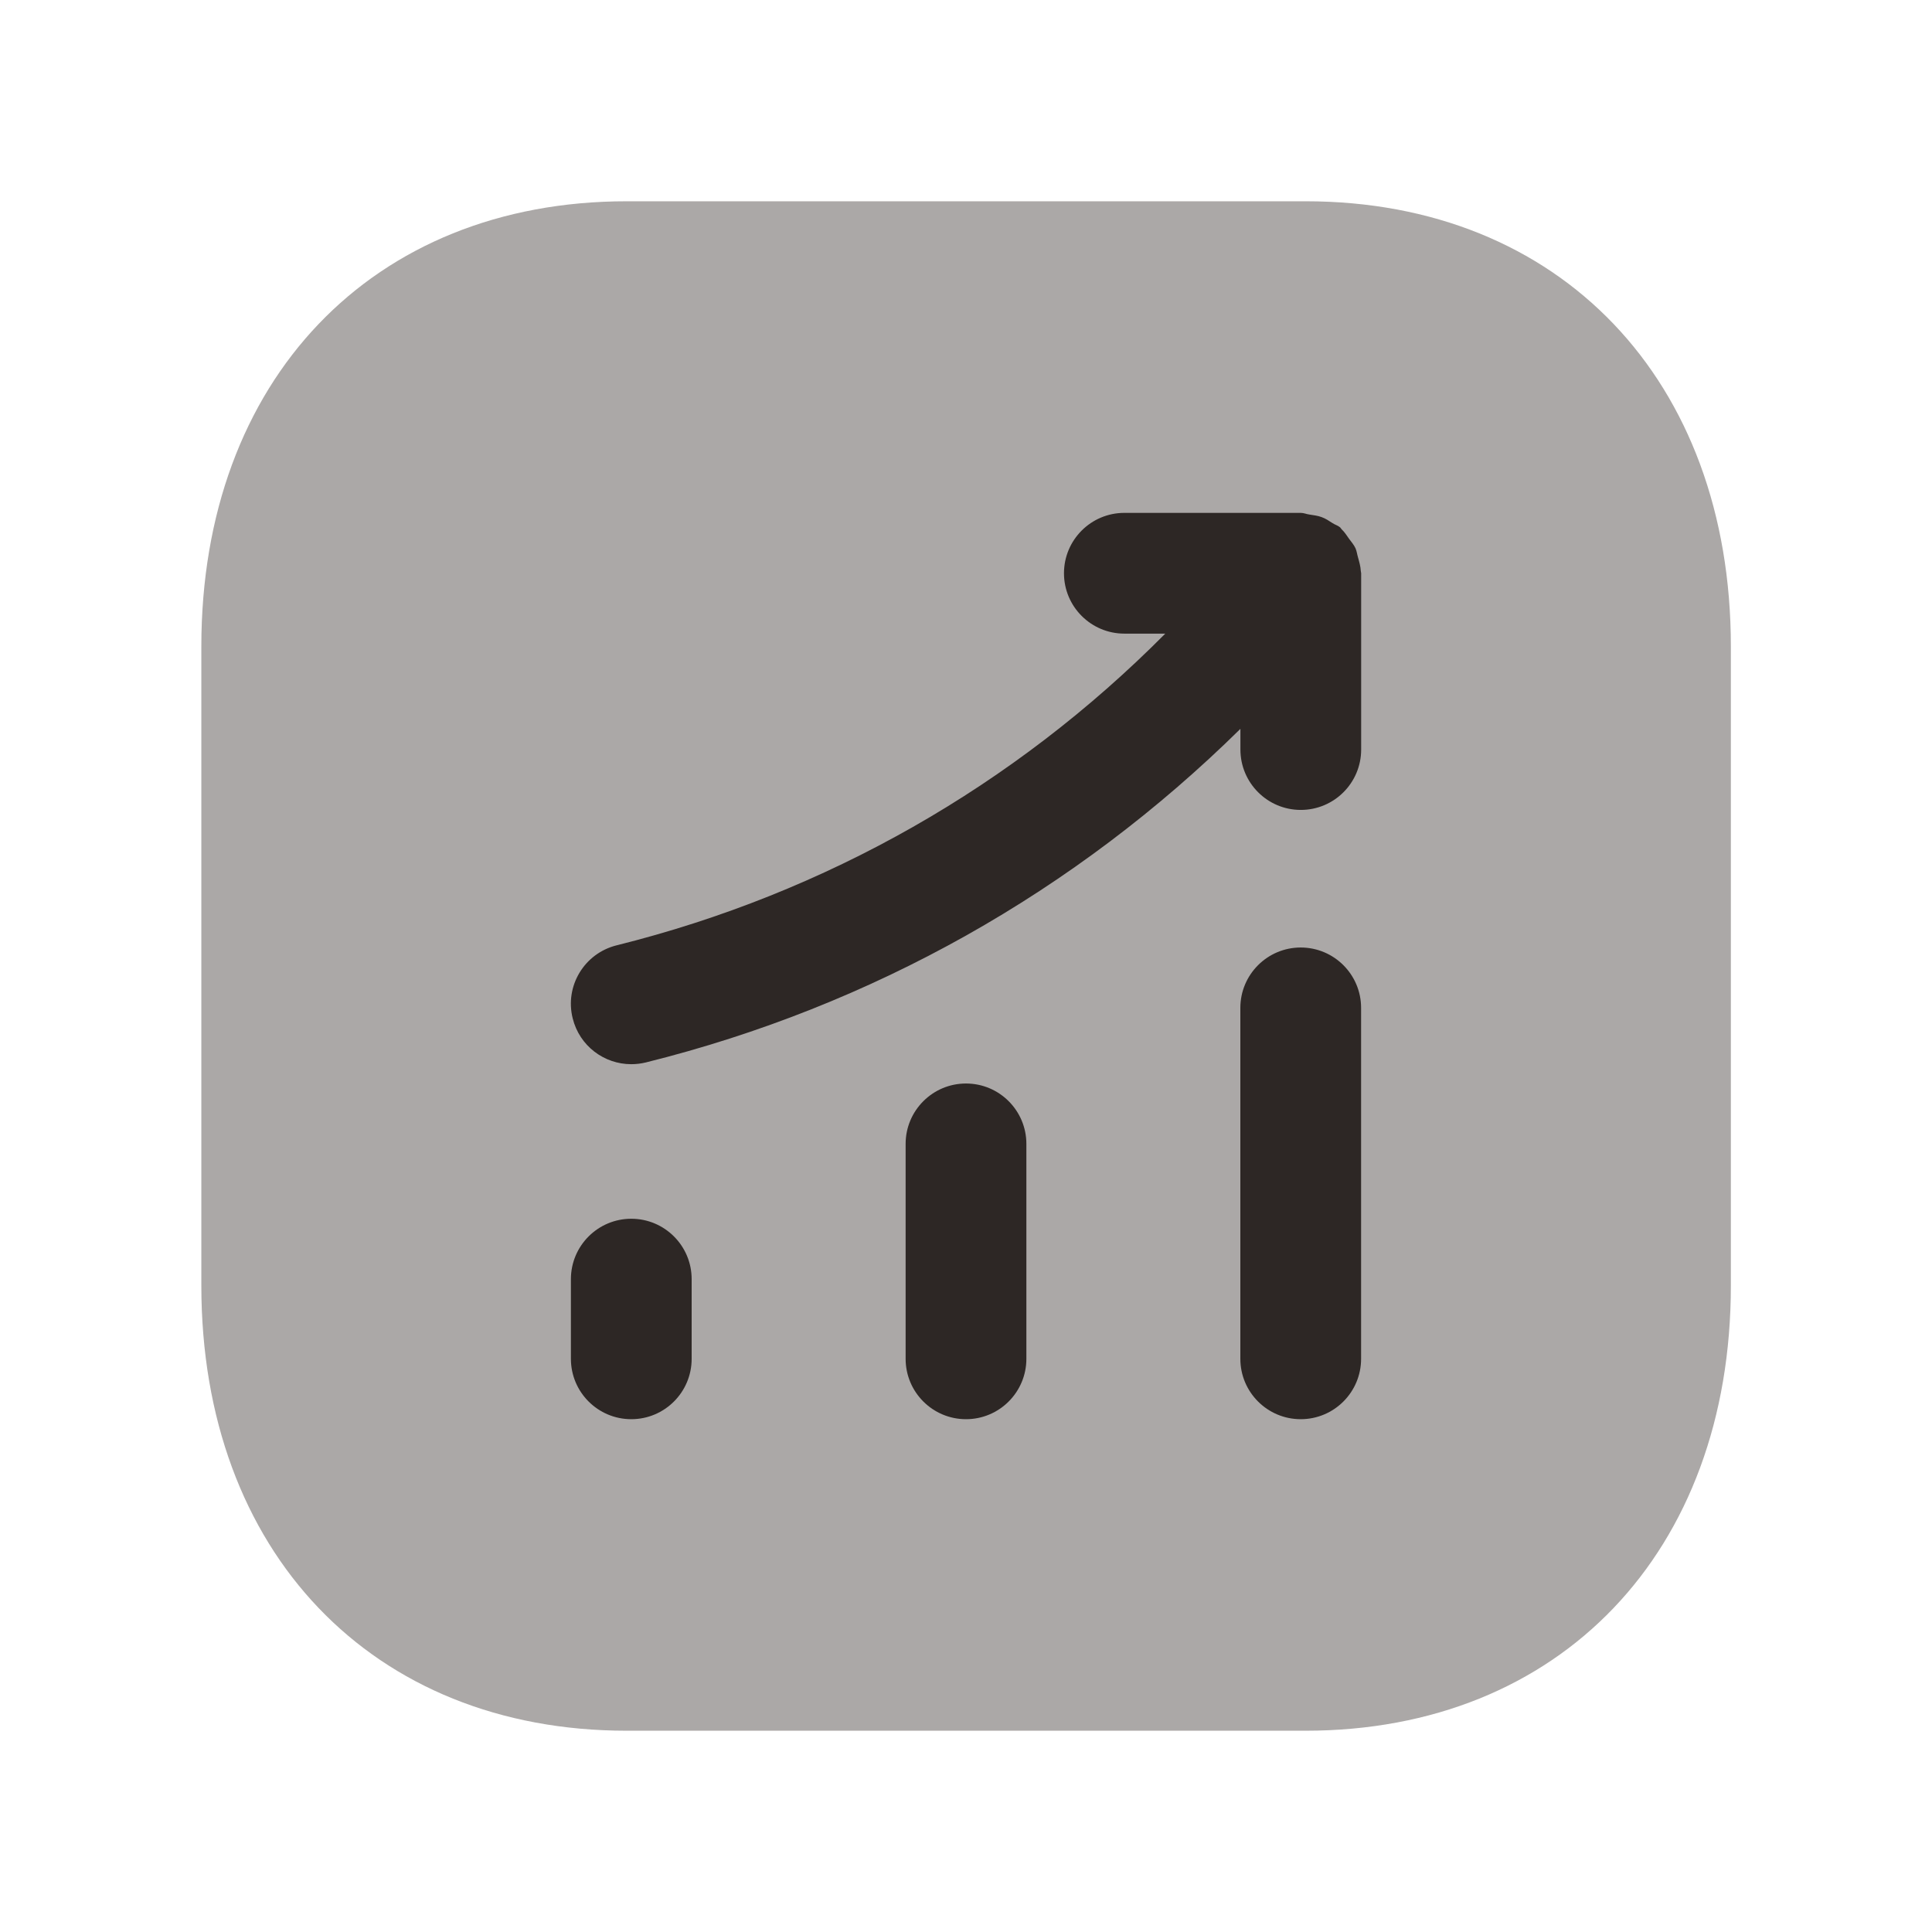
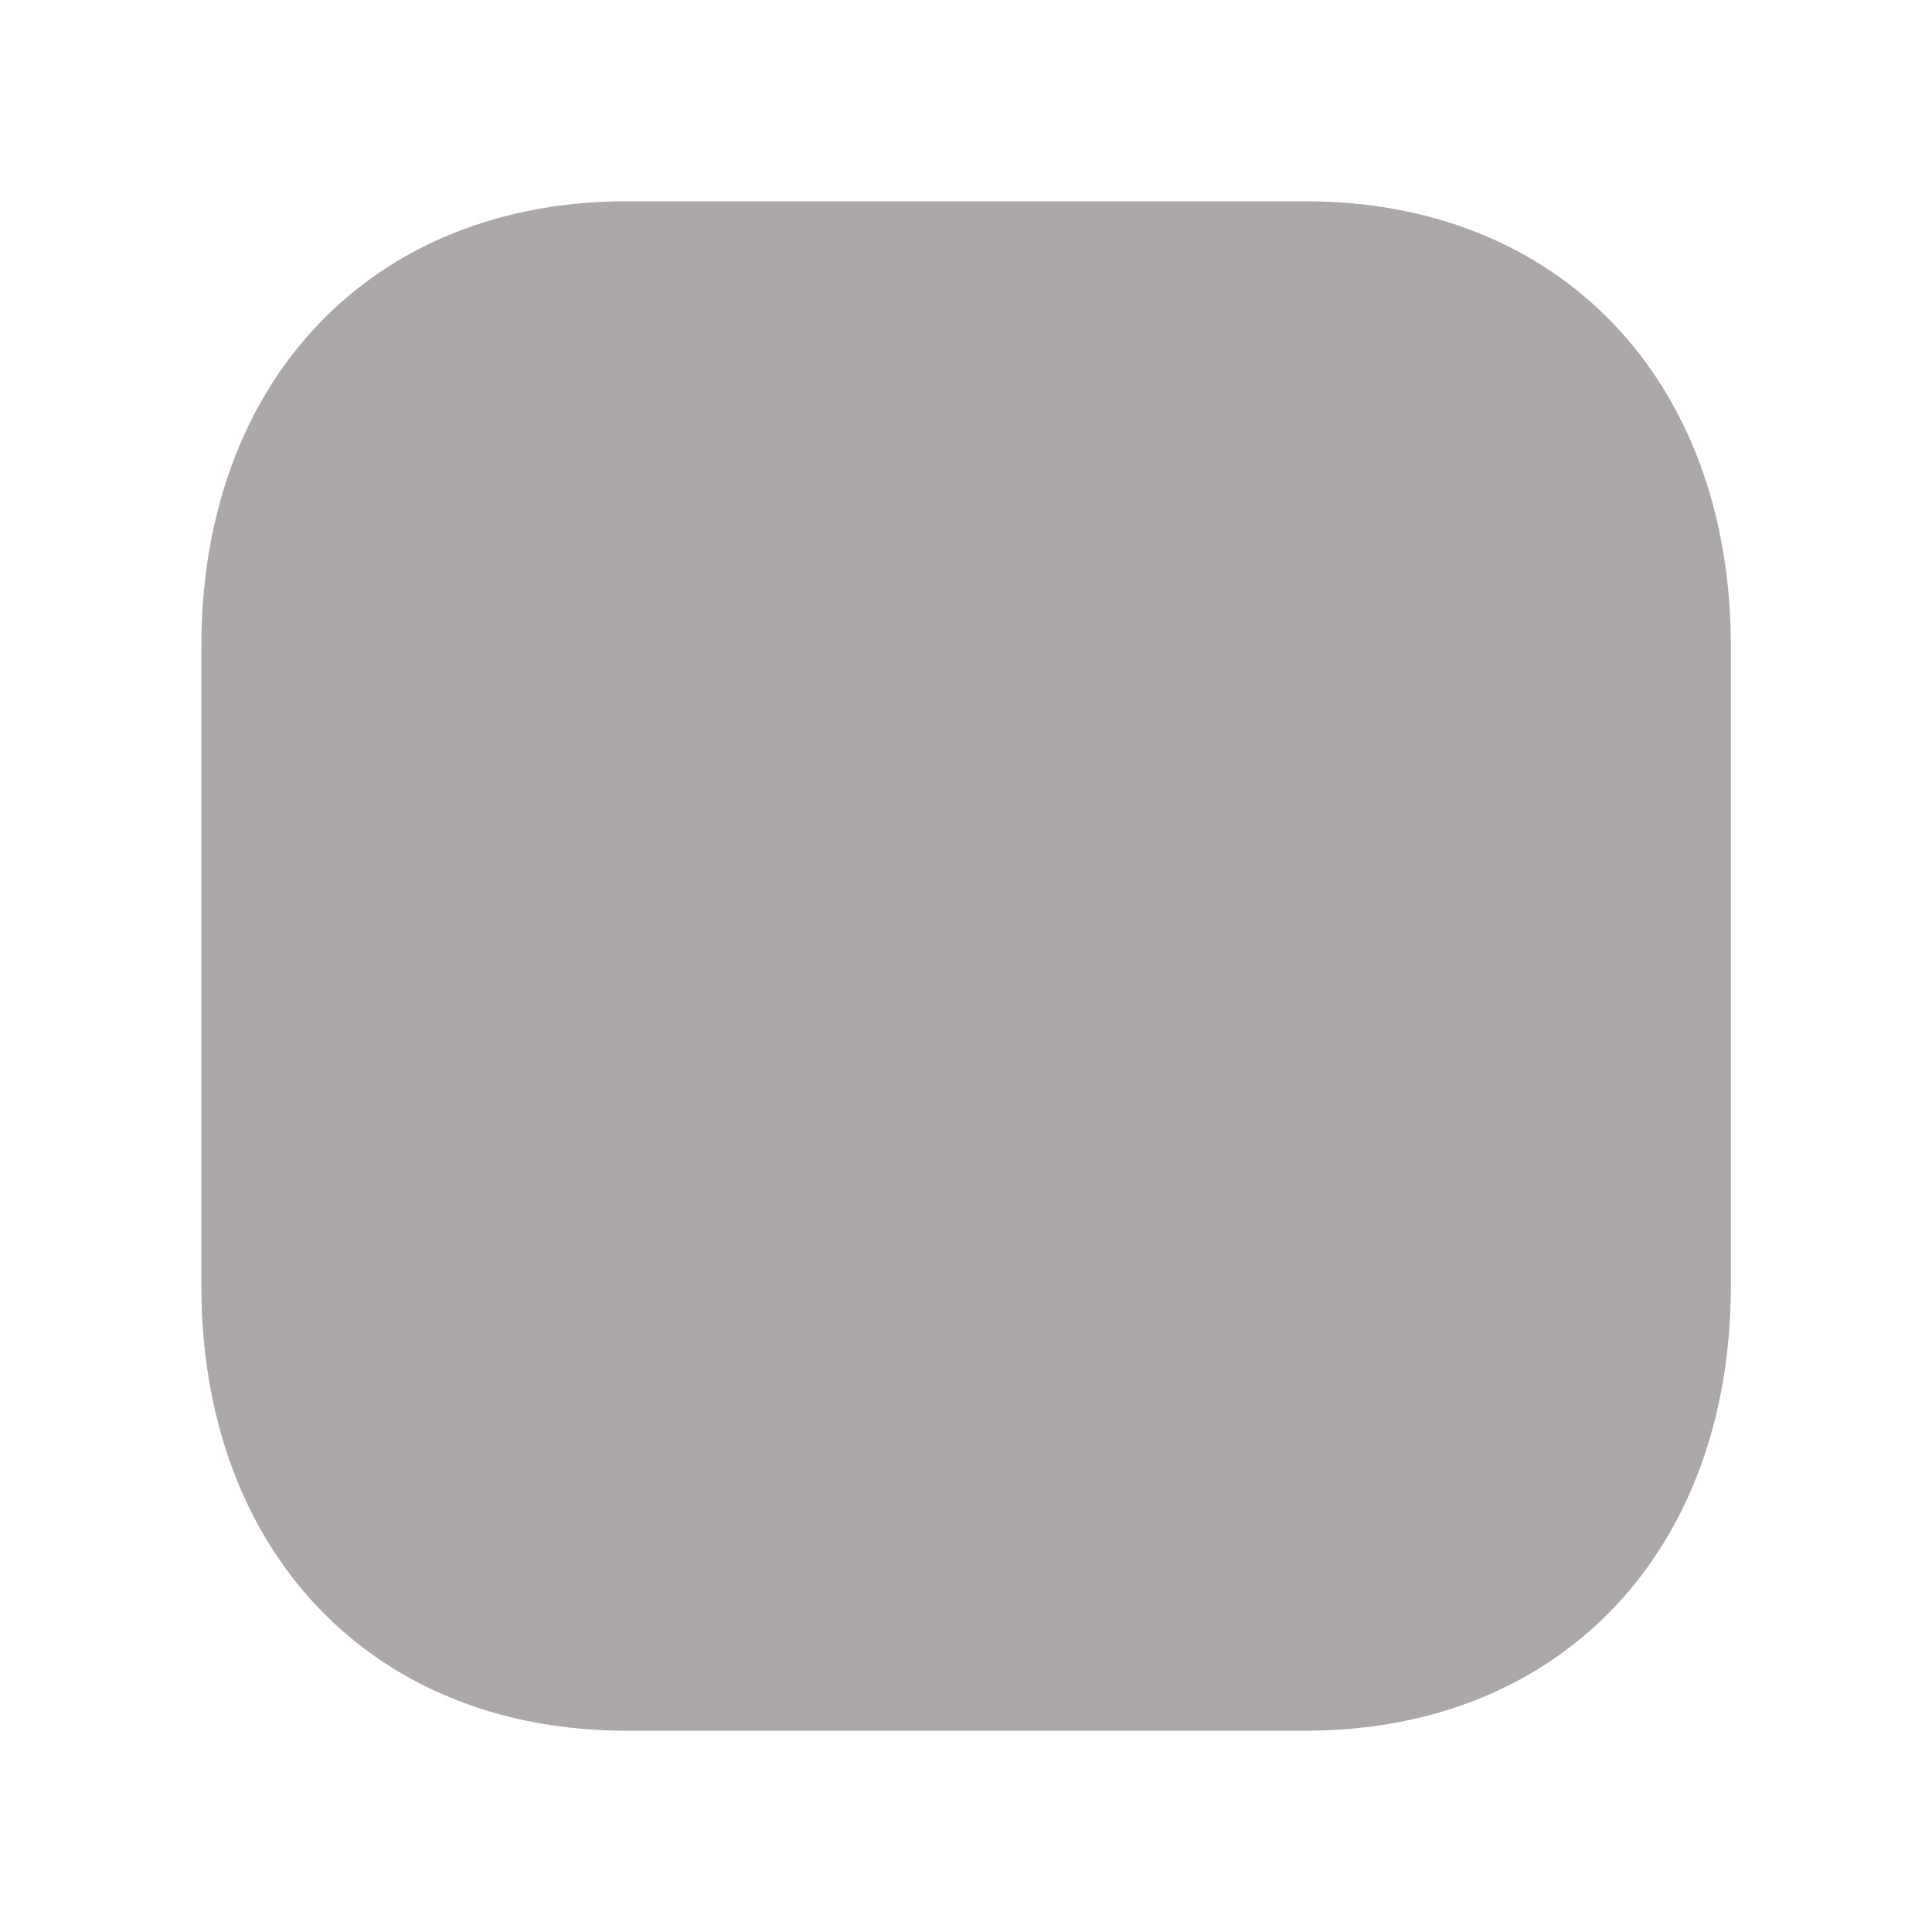
<svg xmlns="http://www.w3.org/2000/svg" width="28" height="28" viewBox="0 0 28 28" fill="none">
  <path opacity="0.4" fill-rule="evenodd" clip-rule="evenodd" d="M18.922 2.917H9.083C5.395 2.917 2.918 5.51 2.918 9.368V18.632C2.918 22.49 5.395 25.083 9.083 25.083H18.921C22.608 25.083 25.085 22.49 25.085 18.632V9.368C25.085 5.51 22.609 2.917 18.922 2.917Z" fill="#2D2725" />
-   <path fill-rule="evenodd" clip-rule="evenodd" d="M19.727 10.863C19.727 11.346 19.335 11.738 18.852 11.738C18.369 11.738 17.977 11.346 17.977 10.863V10.563C15.587 12.92 12.639 14.582 9.359 15.398C9.289 15.415 9.218 15.423 9.148 15.423C8.756 15.423 8.399 15.159 8.3 14.759C8.182 14.29 8.469 13.816 8.938 13.7C11.971 12.944 14.697 11.391 16.888 9.183H16.295C15.812 9.183 15.42 8.791 15.42 8.308C15.42 7.825 15.812 7.433 16.295 7.433H18.852C18.897 7.433 18.935 7.452 18.977 7.457C19.038 7.467 19.096 7.473 19.153 7.494C19.213 7.515 19.262 7.55 19.313 7.582C19.349 7.606 19.389 7.615 19.422 7.643C19.431 7.651 19.435 7.662 19.443 7.67C19.487 7.711 19.517 7.76 19.552 7.809C19.585 7.854 19.622 7.896 19.645 7.946C19.663 7.987 19.668 8.033 19.681 8.077C19.699 8.143 19.719 8.209 19.722 8.278C19.722 8.288 19.727 8.297 19.727 8.308V10.863ZM19.726 19.693C19.726 20.176 19.334 20.568 18.851 20.568C18.368 20.568 17.976 20.176 17.976 19.693V14.607C17.976 14.124 18.368 13.732 18.851 13.732C19.334 13.732 19.726 14.124 19.726 14.607V19.693ZM14.875 19.693C14.875 20.176 14.483 20.568 14 20.568C13.517 20.568 13.125 20.176 13.125 19.693V16.578C13.125 16.095 13.517 15.703 14 15.703C14.483 15.703 14.875 16.095 14.875 16.578V19.693ZM10.024 19.693C10.024 20.176 9.632 20.568 9.149 20.568C8.666 20.568 8.274 20.176 8.274 19.693V18.538C8.274 18.055 8.666 17.663 9.149 17.663C9.632 17.663 10.024 18.055 10.024 18.538V19.693Z" fill="#2D2725" />
</svg>